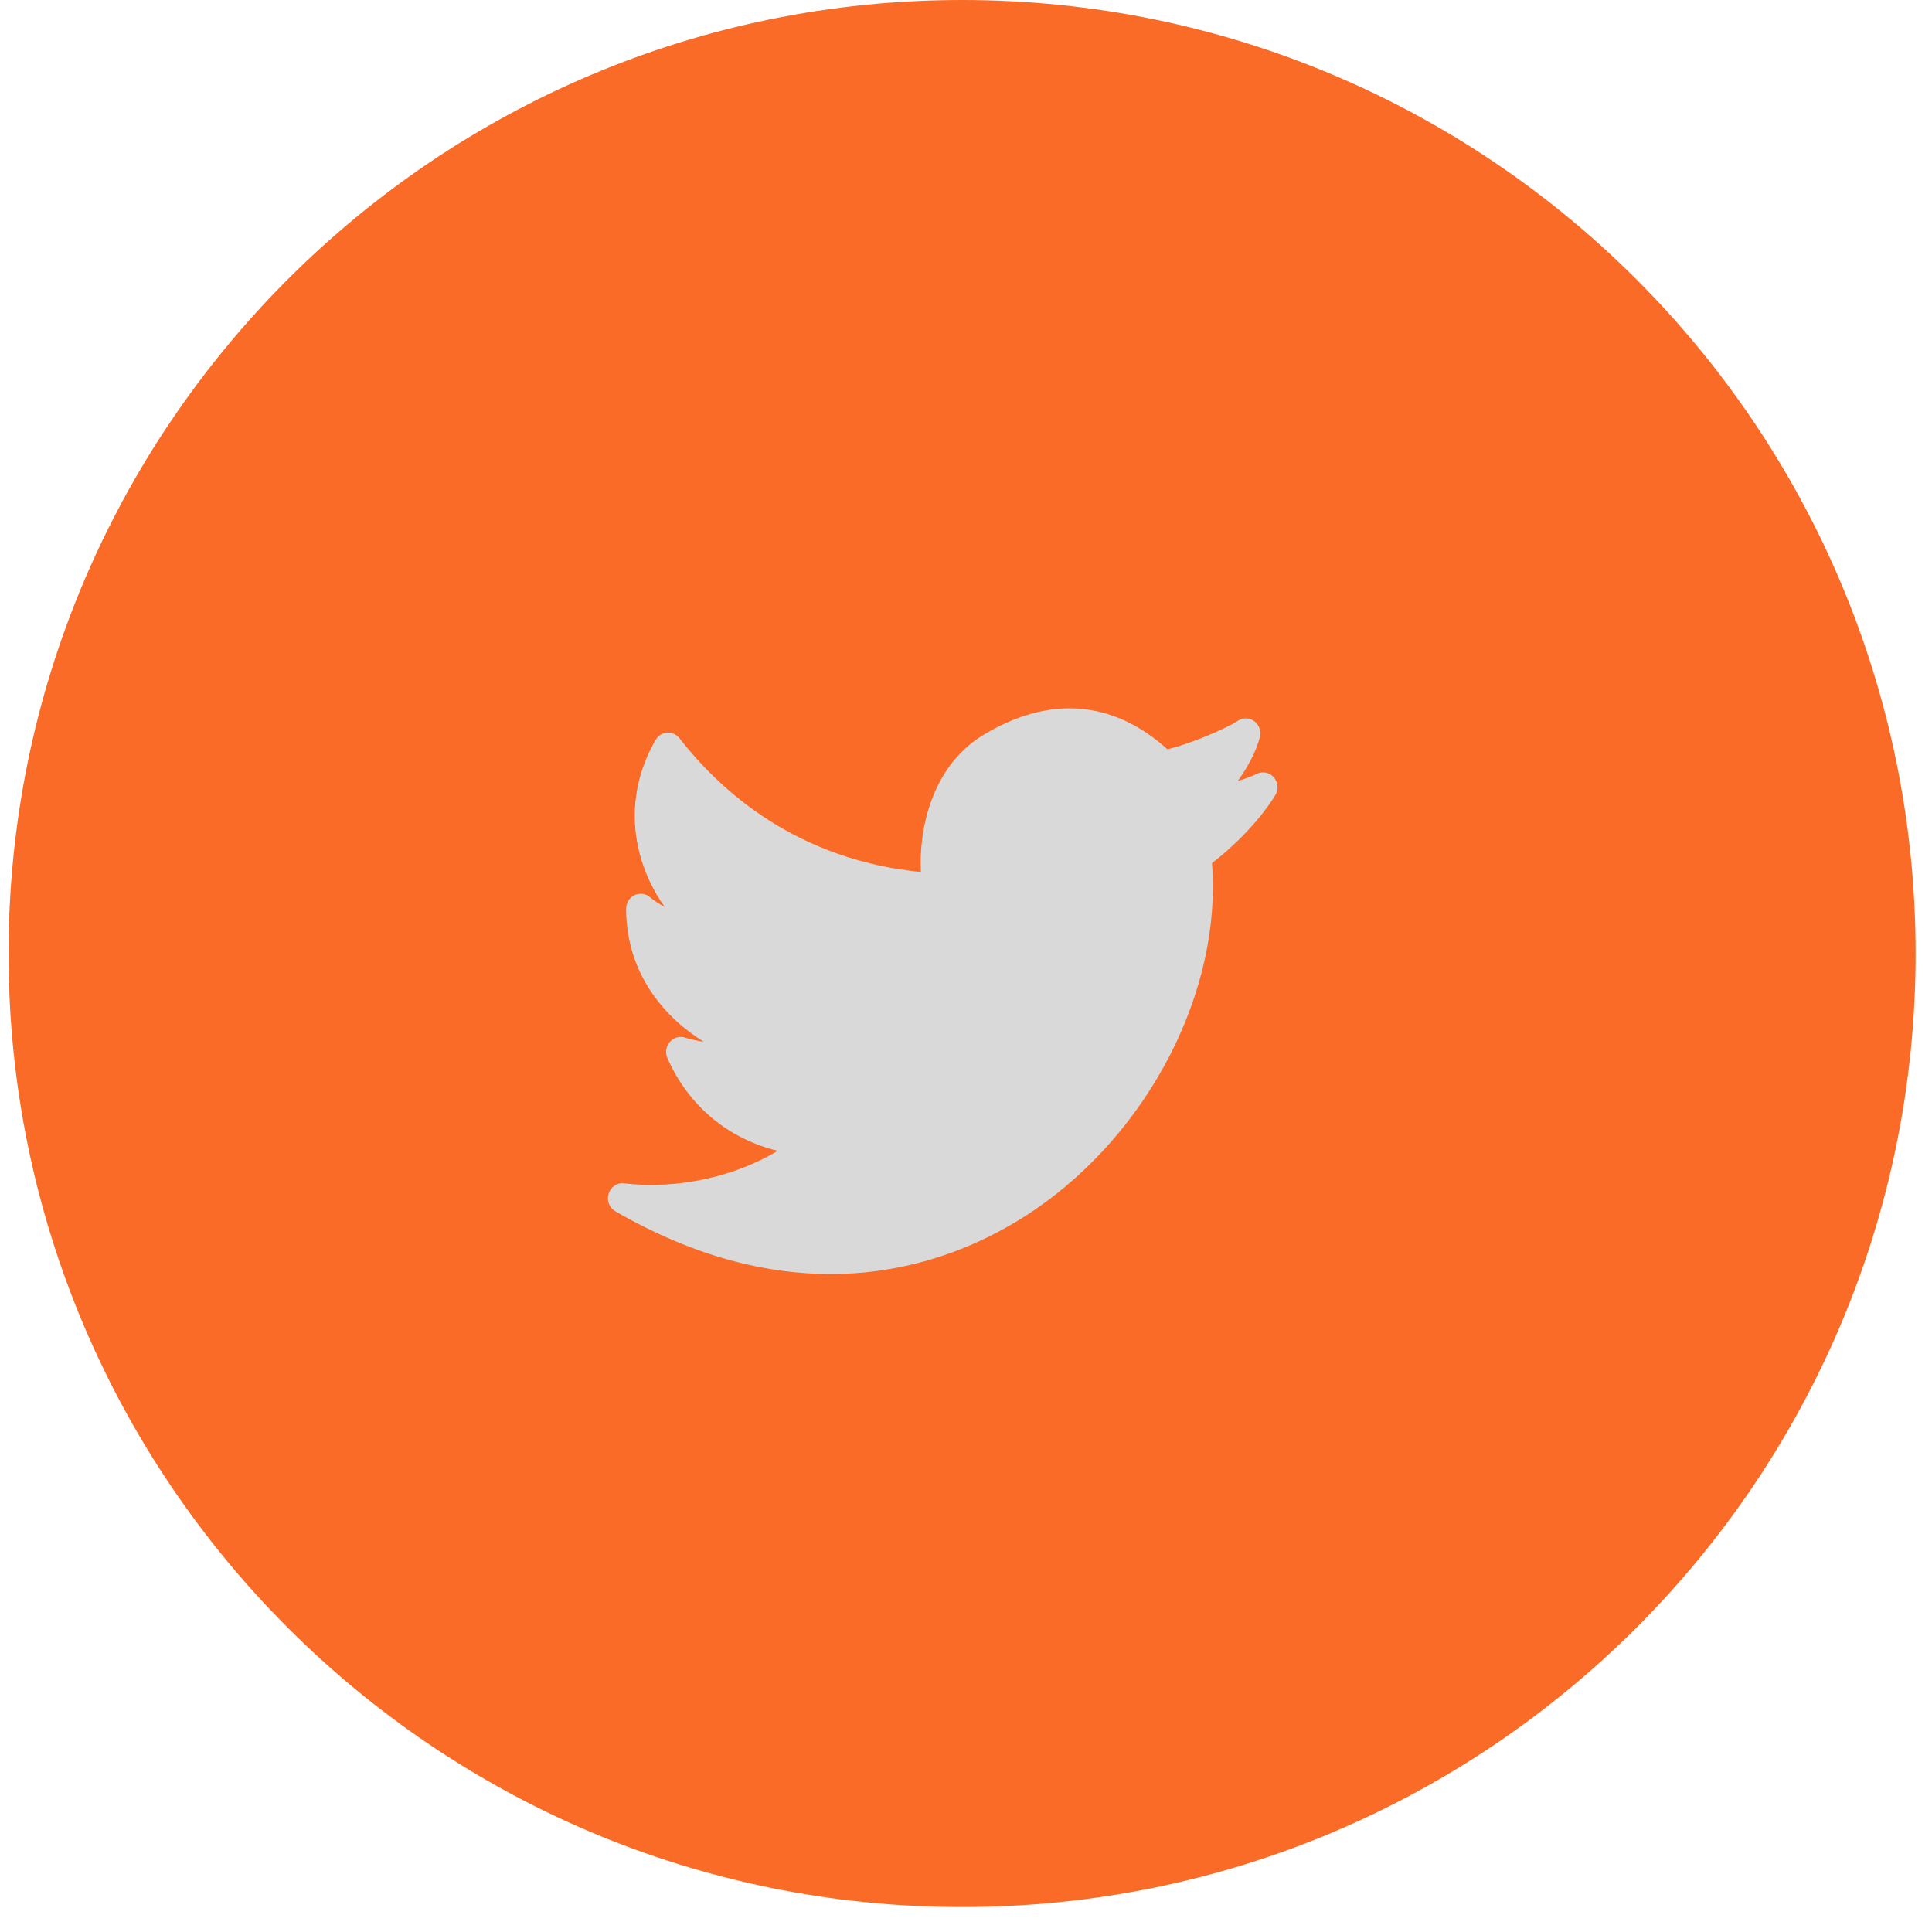
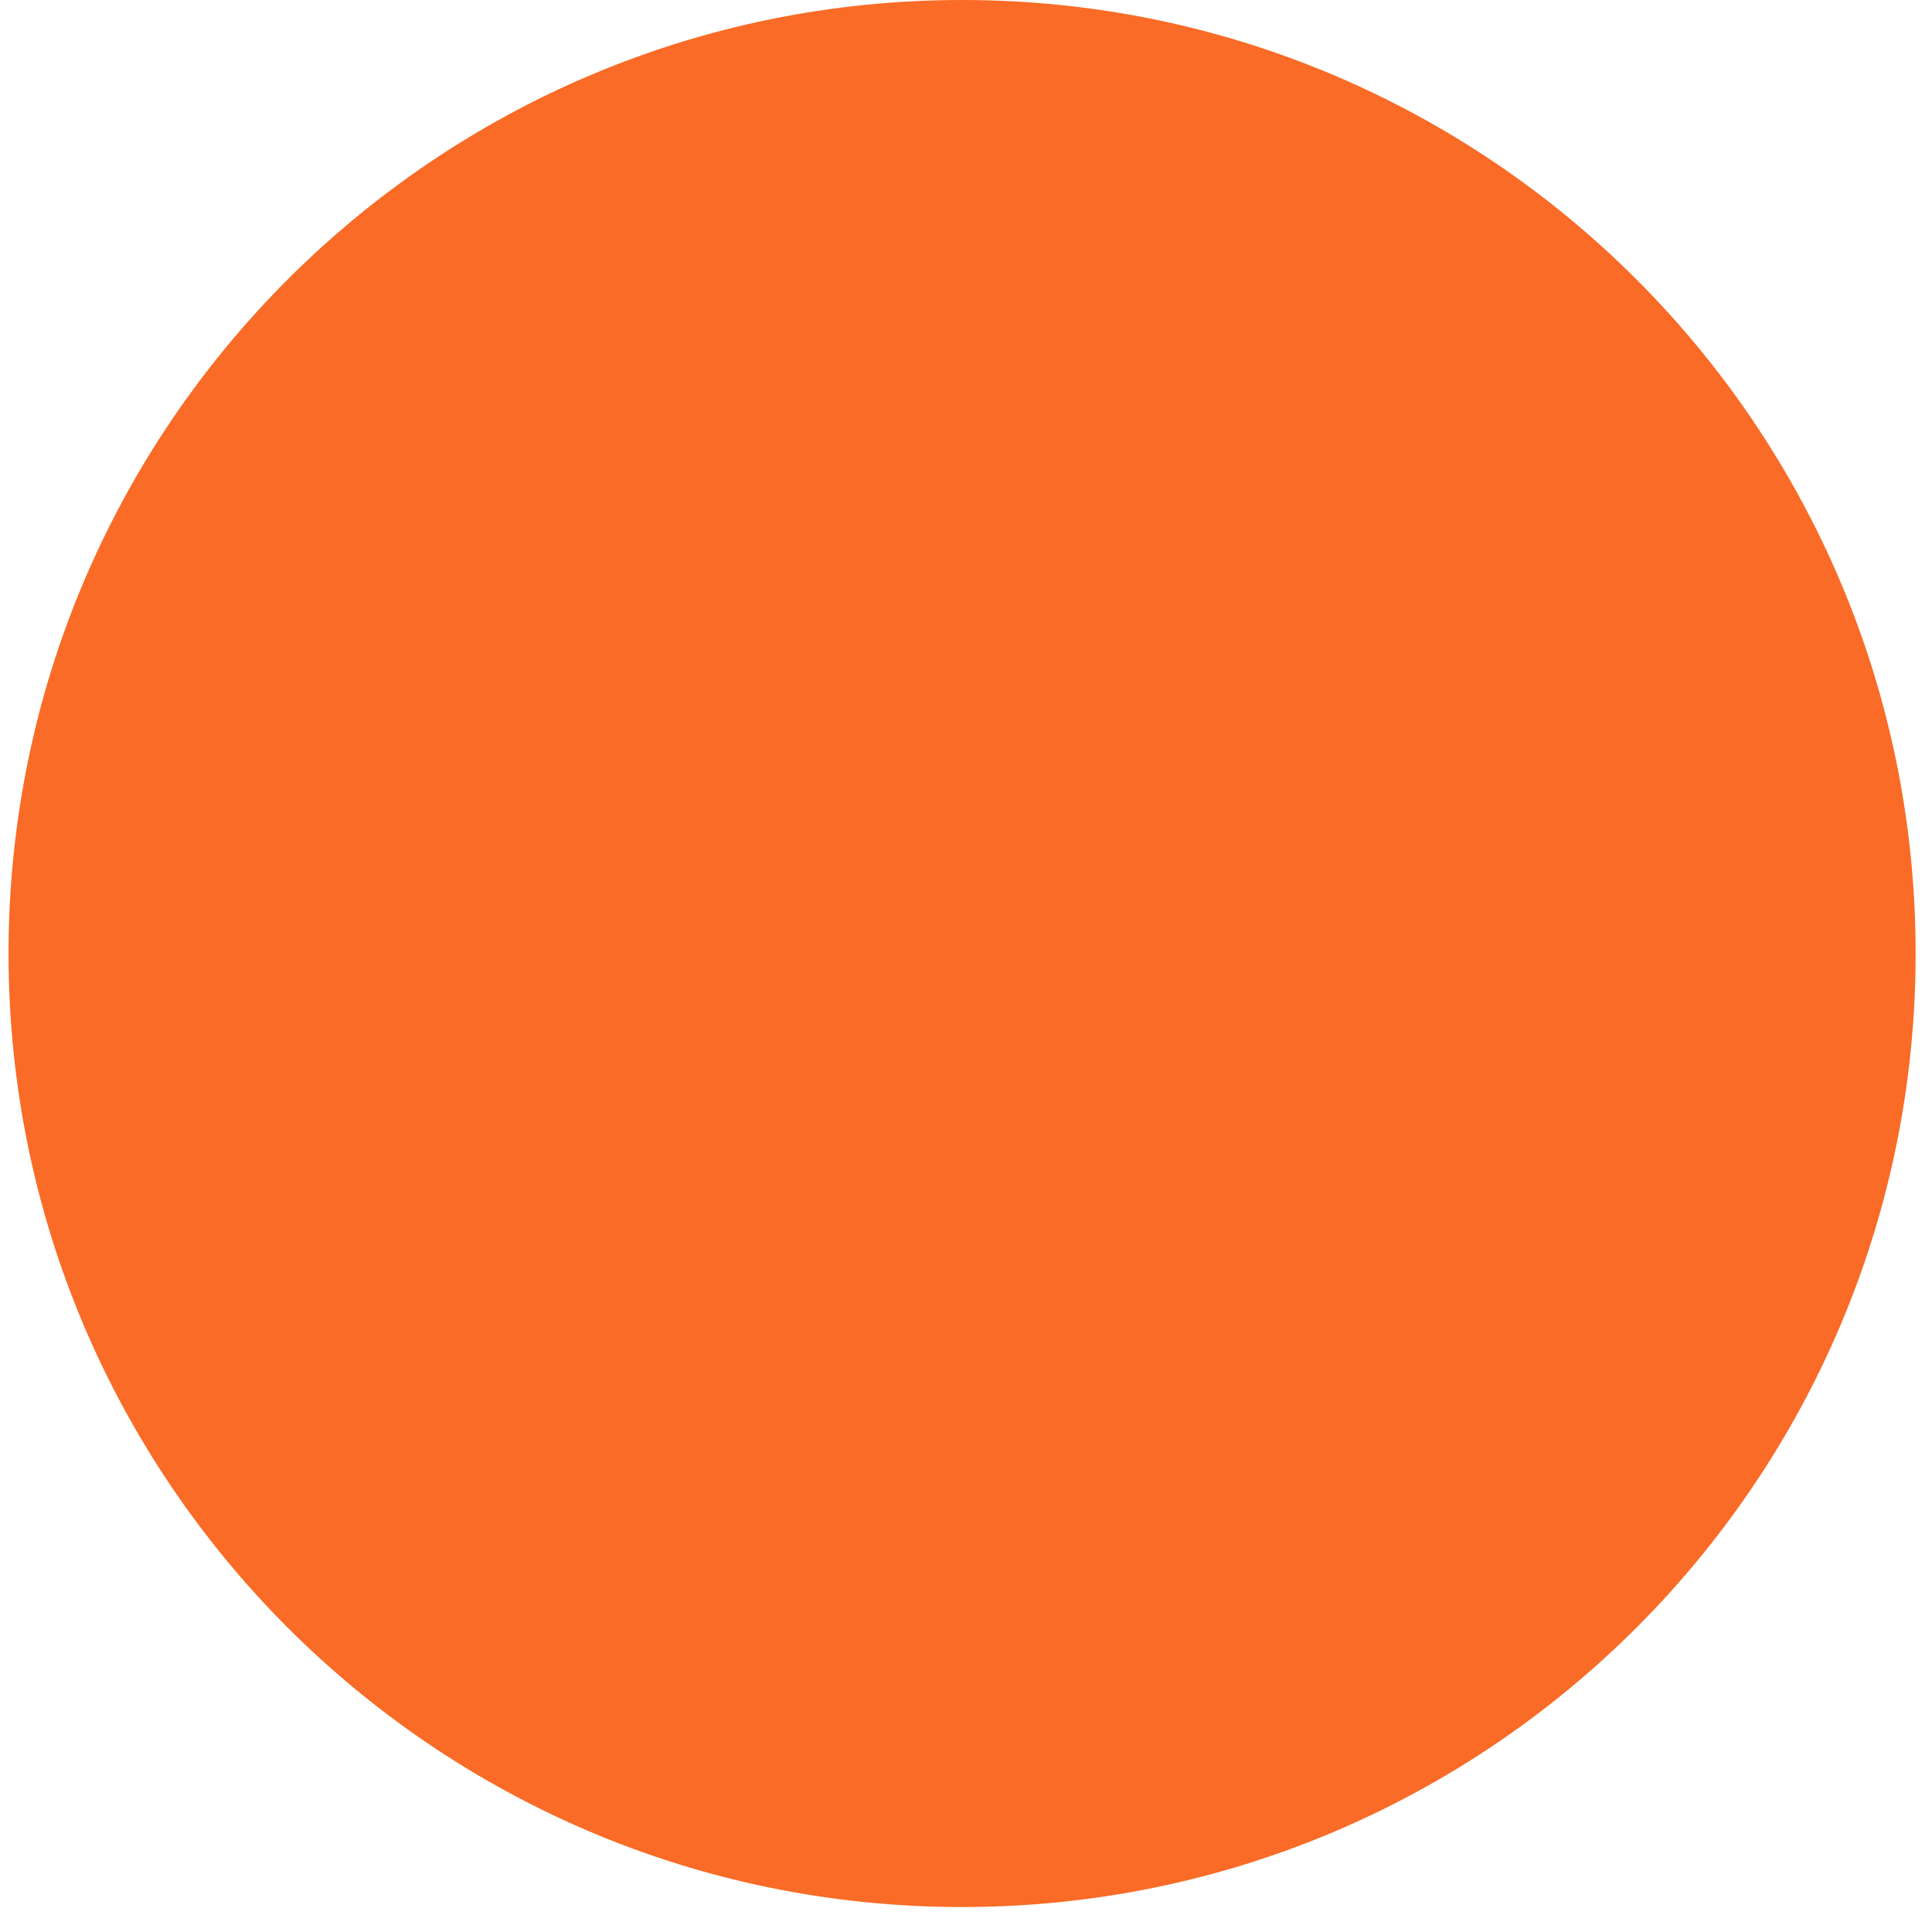
<svg xmlns="http://www.w3.org/2000/svg" width="38" height="38" viewBox="0 0 38 38" fill="none">
  <path fill-rule="evenodd" clip-rule="evenodd" d="M18.923 37.509C29.281 37.509 37.678 29.113 37.678 18.755C37.678 8.397 29.281 0 18.923 0C8.565 0 0.168 8.397 0.168 18.755C0.168 29.113 8.565 37.509 18.923 37.509Z" fill="#F96B26" />
-   <path d="M25.053 15.287C24.966 15.189 24.826 15.164 24.71 15.225C24.639 15.263 24.504 15.312 24.345 15.361C24.546 15.085 24.708 14.777 24.78 14.499C24.811 14.38 24.765 14.254 24.667 14.182C24.568 14.112 24.437 14.112 24.339 14.182C24.184 14.294 23.435 14.628 22.961 14.737C21.891 13.773 20.645 13.672 19.35 14.45C18.298 15.082 18.069 16.367 18.113 17.151C15.704 16.912 14.207 15.603 13.364 14.52C13.305 14.444 13.21 14.404 13.121 14.41C13.027 14.417 12.942 14.47 12.894 14.554C12.495 15.246 12.385 16.011 12.575 16.767C12.68 17.179 12.862 17.542 13.073 17.837C12.972 17.785 12.874 17.721 12.781 17.645C12.697 17.573 12.578 17.559 12.478 17.607C12.378 17.656 12.315 17.76 12.315 17.873C12.315 19.171 13.104 20.037 13.841 20.489C13.722 20.474 13.598 20.447 13.472 20.408C13.364 20.374 13.248 20.408 13.173 20.495C13.099 20.581 13.081 20.705 13.127 20.811C13.541 21.753 14.326 22.4 15.297 22.635C14.449 23.147 13.315 23.398 12.276 23.275C12.141 23.256 12.013 23.343 11.971 23.477C11.928 23.61 11.984 23.756 12.102 23.824C13.678 24.734 15.103 25.059 16.334 25.059C18.126 25.059 19.509 24.371 20.351 23.796C22.62 22.247 24.035 19.465 23.838 16.977C24.201 16.701 24.745 16.19 25.083 15.642C25.152 15.531 25.14 15.385 25.053 15.287Z" fill="#D9D9D9" />
</svg>